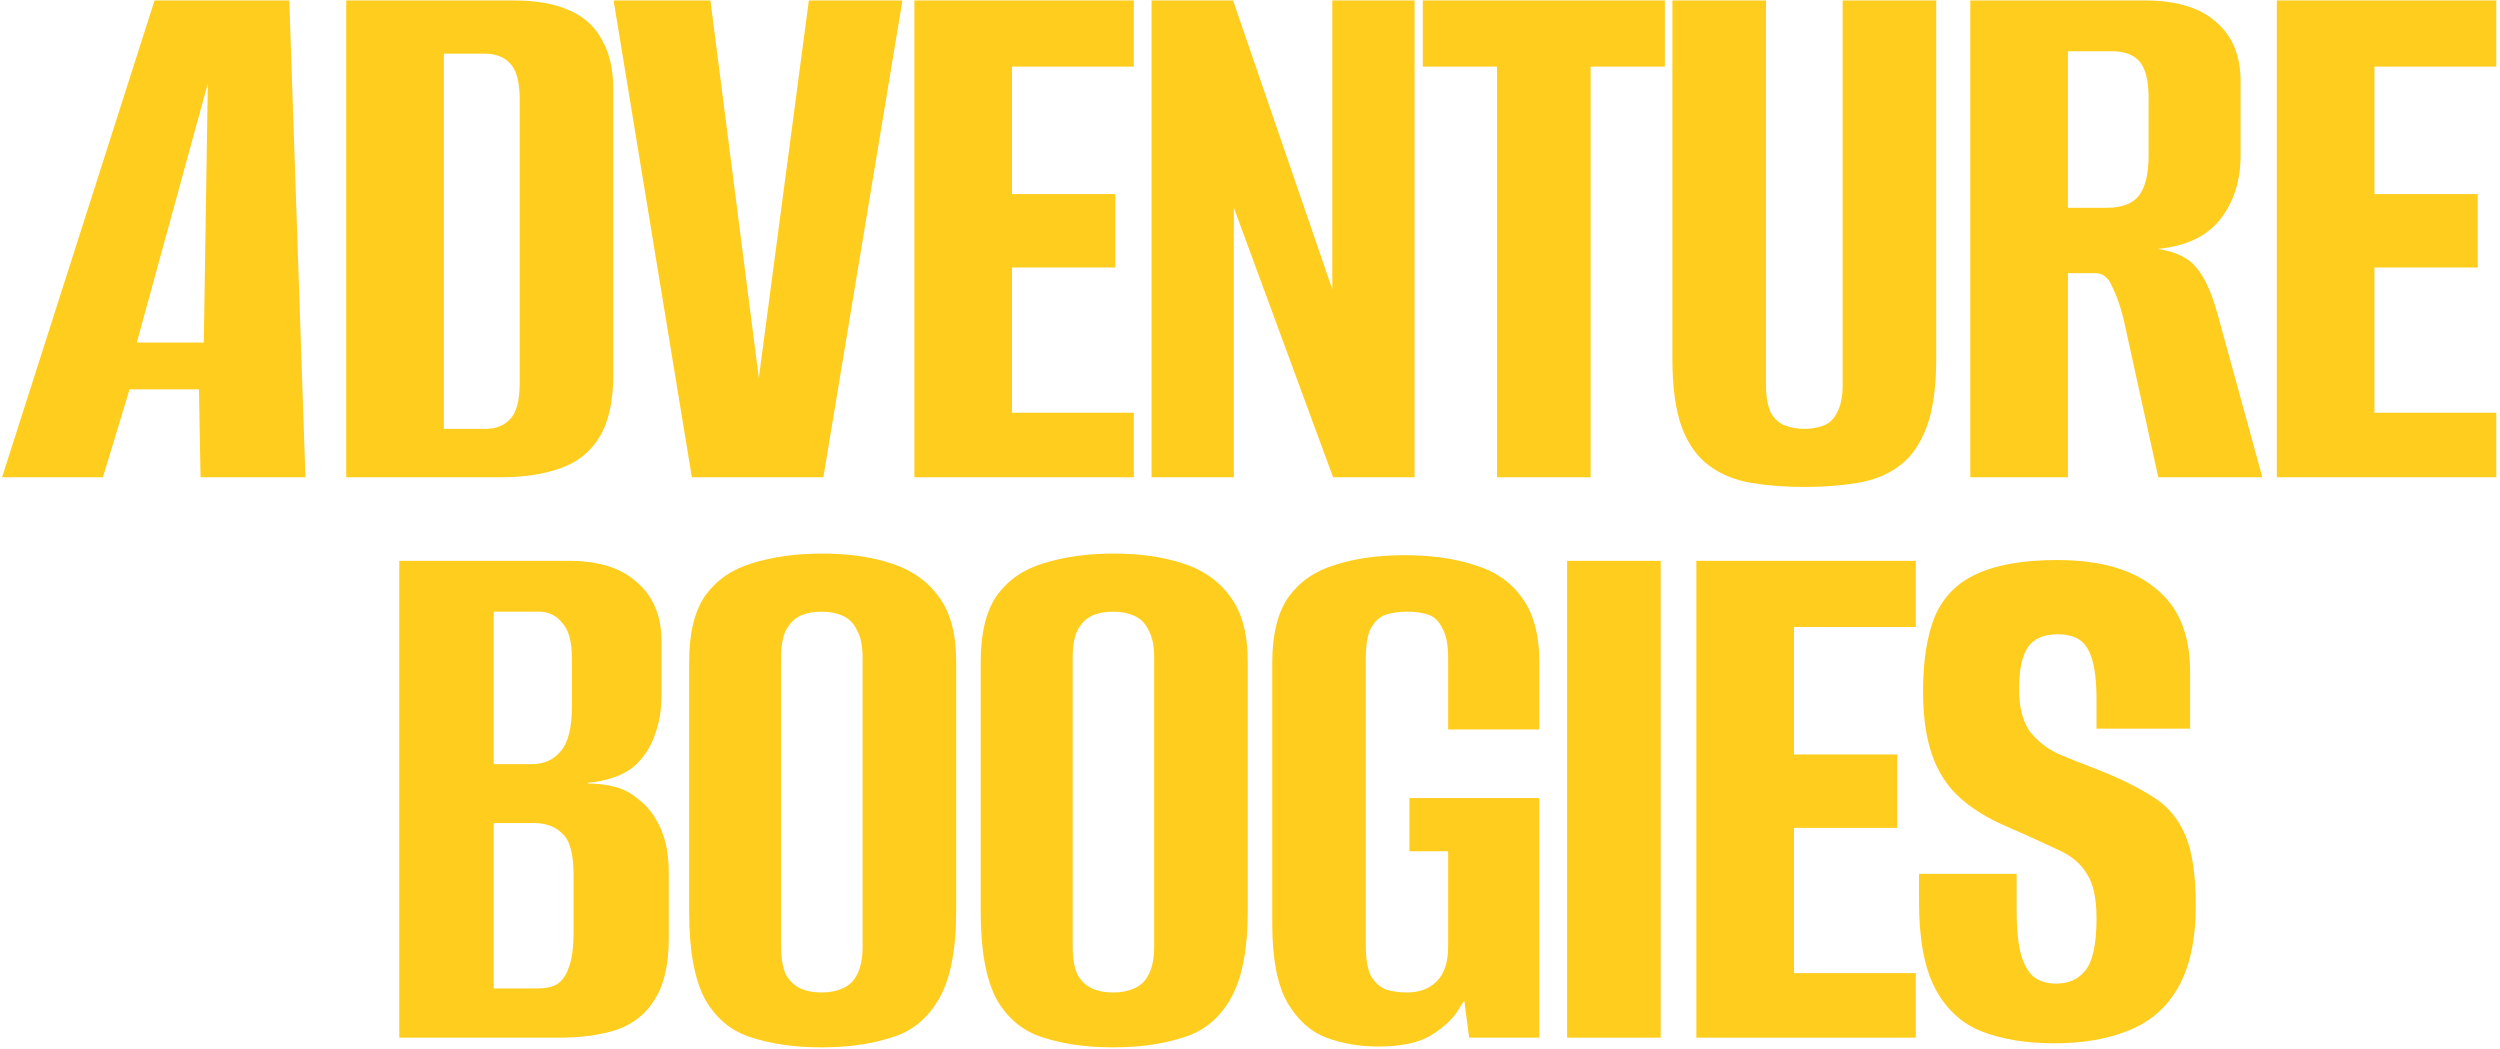
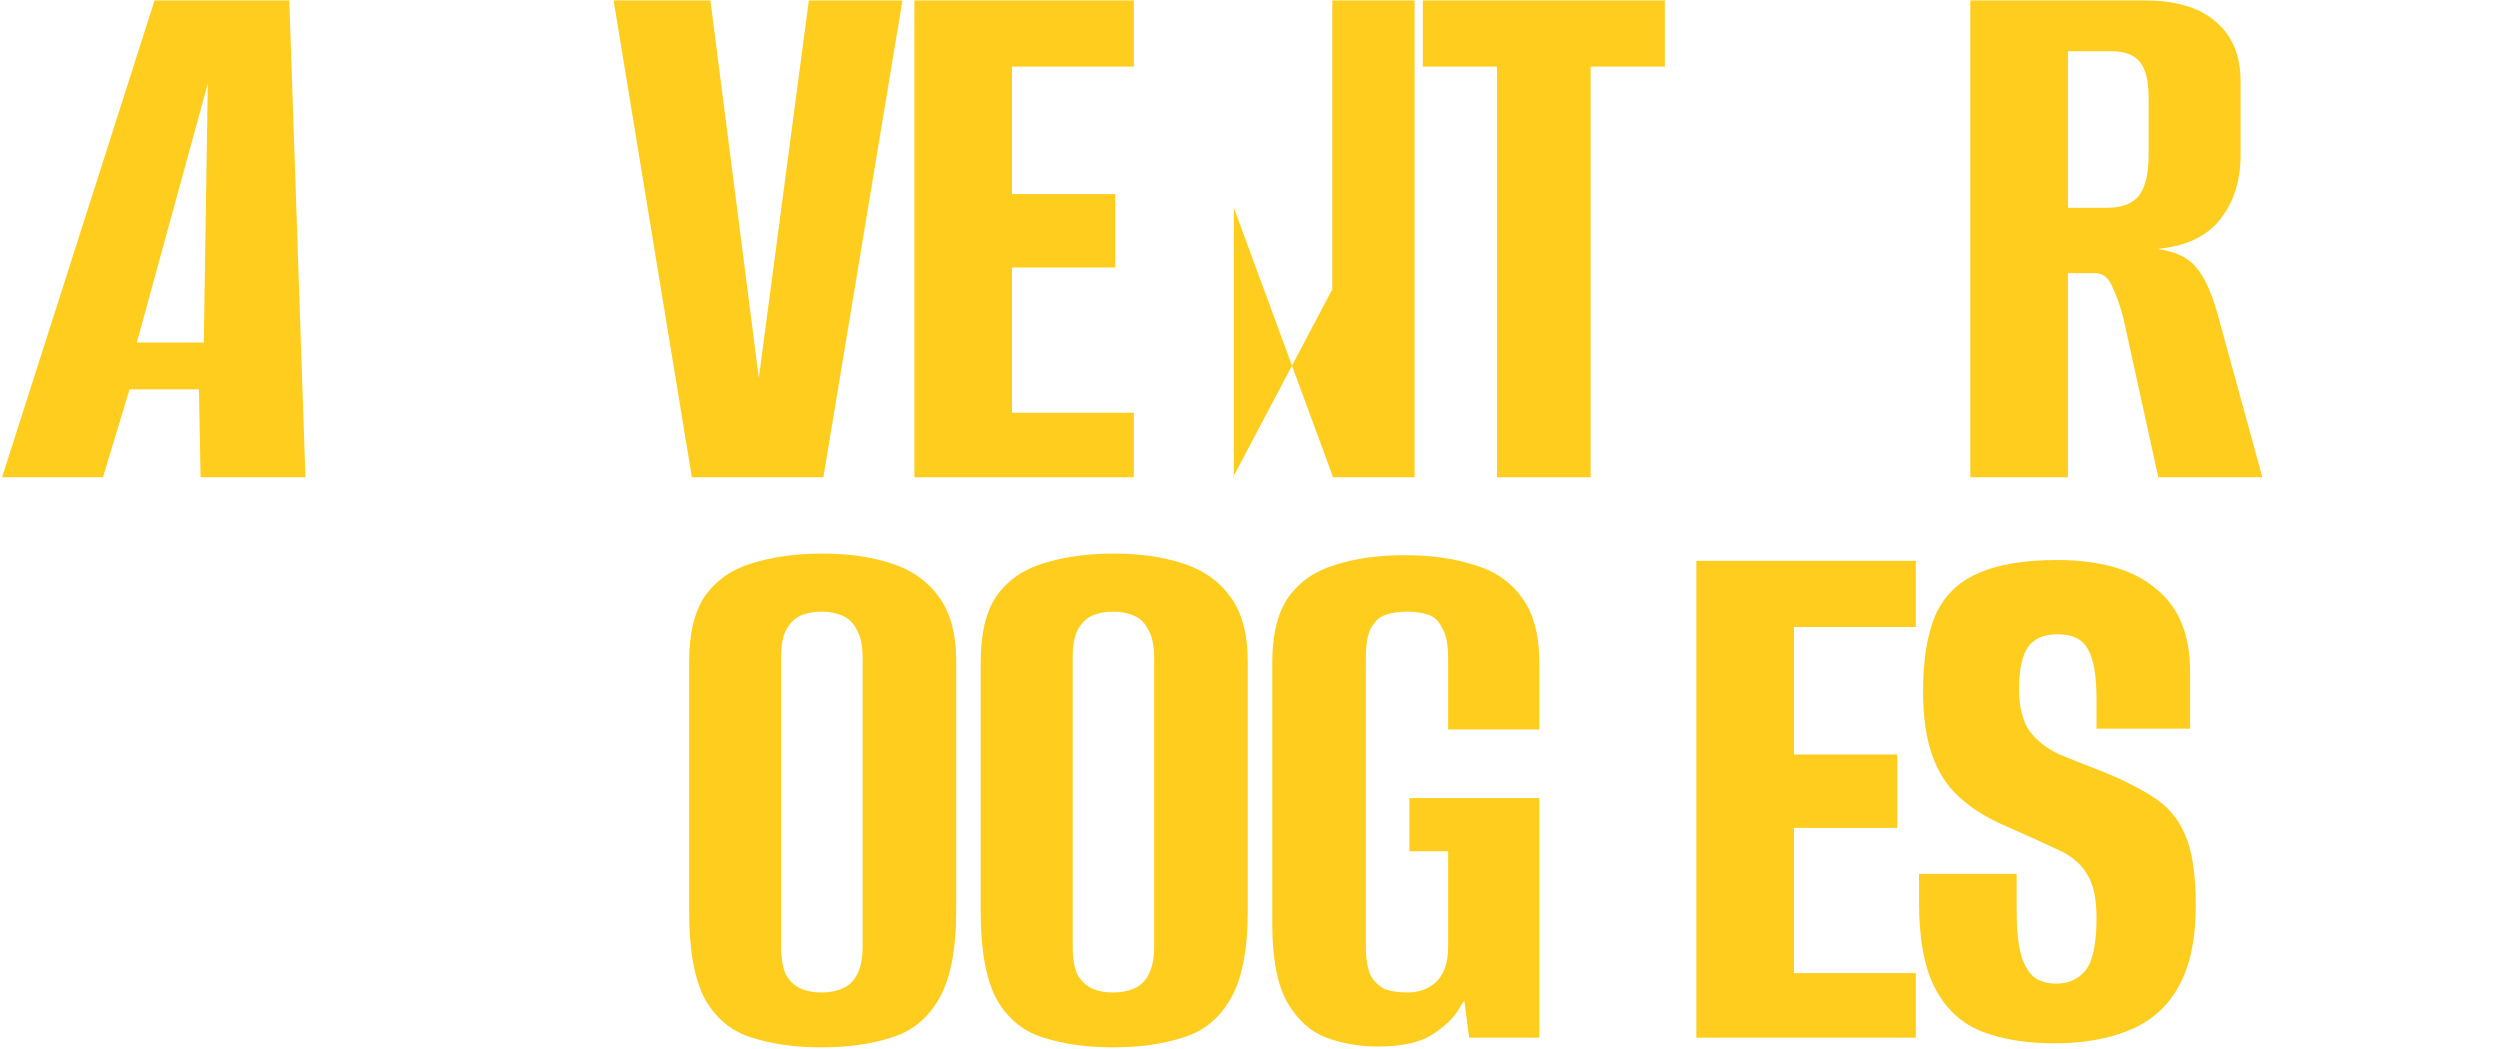
<svg xmlns="http://www.w3.org/2000/svg" width="660" height="277" viewBox="0 0 660 277" fill="none">
  <path d="M0.549 126L40.806 0.117H76.377L80.637 126H52.947L52.521 102.783H34.203L27.174 126H0.549ZM36.12 90.429H53.799L54.864 22.056L36.12 90.429Z" fill="#FFCD1E" />
-   <path d="M91.405 126V0.117H135.496C141.46 0.117 146.359 0.969 150.193 2.673C154.169 4.377 157.08 7.004 158.926 10.554C160.914 13.962 161.908 18.293 161.908 23.547V98.949C161.908 105.907 160.701 111.374 158.287 115.35C155.873 119.326 152.394 122.095 147.85 123.657C143.448 125.219 138.194 126 132.088 126H91.405ZM117.178 113.22H128.041C130.881 113.22 133.082 112.368 134.644 110.664C136.348 108.96 137.2 105.765 137.2 101.079V26.316C137.2 21.63 136.348 18.435 134.644 16.731C133.082 15.027 130.881 14.175 128.041 14.175H117.178V113.22Z" fill="#FFCD1E" />
  <path d="M182.652 126L161.991 0.117H187.551L200.331 99.801L213.537 0.117H238.245L217.371 126H182.652Z" fill="#FFCD1E" />
  <path d="M241.395 126V0.117H299.331V17.583H267.168V51.237H294.432V70.62H267.168V108.96H299.331V126H241.395Z" fill="#FFCD1E" />
-   <path d="M304.014 126V0.117H325.527L351.726 76.371V0.117H373.452V126H351.939L325.74 54.858V126H304.014Z" fill="#FFCD1E" />
+   <path d="M304.014 126H325.527L351.726 76.371V0.117H373.452V126H351.939L325.74 54.858V126H304.014Z" fill="#FFCD1E" />
  <path d="M395.216 126V17.583H375.62V0.117H439.52V17.583H419.924V126H395.216Z" fill="#FFCD1E" />
-   <path d="M476.446 128.556C471.334 128.556 466.648 128.201 462.388 127.491C458.128 126.781 454.436 125.29 451.312 123.018C448.188 120.746 445.774 117.409 444.07 113.007C442.366 108.463 441.514 102.357 441.514 94.689V0.117H466.222V101.718C466.222 104.7 466.648 107.114 467.5 108.96C468.494 110.664 469.772 111.8 471.334 112.368C472.896 112.936 474.6 113.22 476.446 113.22C478.15 113.22 479.783 112.936 481.345 112.368C482.907 111.8 484.114 110.664 484.966 108.96C485.96 107.114 486.457 104.7 486.457 101.718V0.117H511.165V94.689C511.165 102.215 510.313 108.25 508.609 112.794C506.905 117.338 504.491 120.746 501.367 123.018C498.385 125.29 494.693 126.781 490.291 127.491C486.031 128.201 481.416 128.556 476.446 128.556Z" fill="#FFCD1E" />
  <path d="M520.159 126V0.117H566.167C574.545 0.117 580.864 2.034 585.124 5.868C589.384 9.56 591.514 14.743 591.514 21.417V41.013C591.514 47.687 589.739 53.296 586.189 57.84C582.639 62.384 577.101 65.011 569.575 65.721C574.403 66.431 577.811 68.064 579.799 70.62C581.929 73.034 583.775 77.01 585.337 82.548L597.265 126H569.788L560.629 84.252C559.777 80.844 558.783 78.004 557.647 75.732C556.653 73.318 555.162 72.111 553.174 72.111H545.932V126H520.159ZM545.932 54.858H556.156C560.132 54.858 562.972 53.793 564.676 51.663C566.38 49.391 567.232 45.841 567.232 41.013V25.89C567.232 21.346 566.451 18.151 564.889 16.305C563.327 14.459 560.913 13.536 557.647 13.536H545.932V54.858Z" fill="#FFCD1E" />
-   <path d="M601.082 126V0.117H659.018V17.583H626.855V51.237H654.119V70.62H626.855V108.96H659.018V126H601.082Z" fill="#FFCD1E" />
-   <path d="M105.414 273.944V148.061H150.144C158.096 148.061 164.131 149.978 168.249 153.812C172.509 157.504 174.639 162.687 174.639 169.361V183.632C174.639 187.324 174.071 190.732 172.935 193.856C171.941 196.838 170.379 199.394 168.249 201.524C166.687 203.086 164.699 204.293 162.285 205.145C159.871 205.997 157.528 206.494 155.256 206.636V206.849C157.67 206.849 160.013 207.133 162.285 207.701C164.557 208.269 166.687 209.405 168.675 211.109C171.089 212.955 173.006 215.511 174.426 218.777C175.846 221.901 176.556 225.806 176.556 230.492V247.745C176.556 254.561 175.349 259.886 172.935 263.72C170.663 267.554 167.326 270.252 162.924 271.814C158.664 273.234 153.552 273.944 147.588 273.944H105.414ZM130.335 260.951H141.837C143.967 260.951 145.671 260.596 146.949 259.886C148.369 259.034 149.434 257.543 150.144 255.413C150.996 253.283 151.422 250.159 151.422 246.041V231.131C151.422 225.451 150.428 221.759 148.44 220.055C146.594 218.209 144.109 217.286 140.985 217.286H130.335V260.951ZM130.335 201.737H140.346C143.612 201.737 146.168 200.601 148.014 198.329C150.002 196.057 150.996 192.081 150.996 186.401V173.834C150.996 169.432 150.144 166.308 148.44 164.462C146.878 162.474 144.819 161.48 142.263 161.48H130.335V201.737Z" fill="#FFCD1E" />
  <path d="M216.866 276.5C209.908 276.5 203.802 275.648 198.548 273.944C193.294 272.382 189.176 269.045 186.194 263.933C183.354 258.679 181.934 250.94 181.934 240.716V174.686C181.934 167.16 183.354 161.338 186.194 157.22C189.176 153.102 193.294 150.262 198.548 148.7C203.944 146.996 210.121 146.144 217.079 146.144C223.895 146.144 229.93 146.996 235.184 148.7C240.58 150.404 244.769 153.315 247.751 157.433C250.875 161.551 252.437 167.302 252.437 174.686V240.503C252.437 250.869 250.875 258.679 247.751 263.933C244.769 269.045 240.58 272.382 235.184 273.944C229.93 275.648 223.824 276.5 216.866 276.5ZM216.866 262.016C218.996 262.016 220.842 261.661 222.404 260.951C224.108 260.241 225.386 259.034 226.238 257.33C227.232 255.484 227.729 252.999 227.729 249.875V173.621C227.729 170.497 227.232 168.083 226.238 166.379C225.386 164.533 224.108 163.255 222.404 162.545C220.842 161.835 218.996 161.48 216.866 161.48C214.736 161.48 212.89 161.835 211.328 162.545C209.766 163.255 208.488 164.533 207.494 166.379C206.642 168.083 206.216 170.497 206.216 173.621V249.875C206.216 252.999 206.642 255.484 207.494 257.33C208.488 259.034 209.766 260.241 211.328 260.951C212.89 261.661 214.736 262.016 216.866 262.016Z" fill="#FFCD1E" />
  <path d="M293.837 276.5C286.879 276.5 280.773 275.648 275.519 273.944C270.265 272.382 266.147 269.045 263.165 263.933C260.325 258.679 258.905 250.94 258.905 240.716V174.686C258.905 167.16 260.325 161.338 263.165 157.22C266.147 153.102 270.265 150.262 275.519 148.7C280.915 146.996 287.092 146.144 294.05 146.144C300.866 146.144 306.901 146.996 312.155 148.7C317.551 150.404 321.74 153.315 324.722 157.433C327.846 161.551 329.408 167.302 329.408 174.686V240.503C329.408 250.869 327.846 258.679 324.722 263.933C321.74 269.045 317.551 272.382 312.155 273.944C306.901 275.648 300.795 276.5 293.837 276.5ZM293.837 262.016C295.967 262.016 297.813 261.661 299.375 260.951C301.079 260.241 302.357 259.034 303.209 257.33C304.203 255.484 304.7 252.999 304.7 249.875V173.621C304.7 170.497 304.203 168.083 303.209 166.379C302.357 164.533 301.079 163.255 299.375 162.545C297.813 161.835 295.967 161.48 293.837 161.48C291.707 161.48 289.861 161.835 288.299 162.545C286.737 163.255 285.459 164.533 284.465 166.379C283.613 168.083 283.187 170.497 283.187 173.621V249.875C283.187 252.999 283.613 255.484 284.465 257.33C285.459 259.034 286.737 260.241 288.299 260.951C289.861 261.661 291.707 262.016 293.837 262.016Z" fill="#FFCD1E" />
  <path d="M363.779 276.287C358.951 276.287 354.407 275.506 350.147 273.944C346.029 272.382 342.621 269.329 339.923 264.785C337.225 260.099 335.876 253.141 335.876 243.911V174.899C335.876 167.515 337.296 161.764 340.136 157.646C343.118 153.528 347.236 150.688 352.49 149.126C357.744 147.422 363.85 146.57 370.808 146.57C377.766 146.57 383.872 147.422 389.126 149.126C394.522 150.688 398.711 153.528 401.693 157.646C404.817 161.764 406.379 167.515 406.379 174.899V192.578H382.31V173.621C382.31 170.213 381.813 167.657 380.819 165.953C379.967 164.107 378.76 162.9 377.198 162.332C375.636 161.764 373.719 161.48 371.447 161.48C369.317 161.48 367.4 161.764 365.696 162.332C364.134 162.9 362.856 164.107 361.862 165.953C361.01 167.657 360.584 170.213 360.584 173.621V249.875C360.584 253.141 361.01 255.697 361.862 257.543C362.856 259.247 364.134 260.454 365.696 261.164C367.4 261.732 369.317 262.016 371.447 262.016C374.713 262.016 377.34 261.022 379.328 259.034C381.316 257.046 382.31 253.993 382.31 249.875V224.741H372.086V210.683H406.379V273.944H387.848L386.57 264.146C386.286 264.572 386.002 264.998 385.718 265.424C385.434 265.85 385.221 266.205 385.079 266.489C383.659 268.903 381.245 271.175 377.837 273.305C374.571 275.293 369.885 276.287 363.779 276.287Z" fill="#FFCD1E" />
-   <path d="M413.715 273.944V148.061H438.423V273.944H413.715Z" fill="#FFCD1E" />
  <path d="M447.836 273.944V148.061H505.772V165.527H473.609V199.181H500.873V218.564H473.609V256.904H505.772V273.944H447.836Z" fill="#FFCD1E" />
  <path d="M542.405 275.435C534.879 275.435 528.418 274.37 523.022 272.24C517.768 270.11 513.721 266.347 510.881 260.951C508.041 255.555 506.621 247.958 506.621 238.16V230.705C511.023 230.705 515.354 230.705 519.614 230.705C523.874 230.705 528.134 230.705 532.394 230.705V240.29C532.394 245.544 532.82 249.591 533.672 252.431C534.524 255.129 535.731 257.046 537.293 258.182C538.855 259.176 540.701 259.673 542.831 259.673C546.097 259.673 548.653 258.537 550.499 256.265C552.487 253.851 553.481 249.236 553.481 242.42C553.481 237.166 552.629 233.261 550.925 230.705C549.363 228.007 546.807 225.877 543.257 224.315C539.707 222.611 535.163 220.552 529.625 218.138C524.655 216.008 520.537 213.452 517.271 210.47C514.005 207.488 511.591 203.725 510.029 199.181C508.467 194.637 507.686 189.099 507.686 182.567C507.686 174.331 508.751 167.657 510.881 162.545C513.153 157.433 516.845 153.741 521.957 151.469C527.211 149.055 534.24 147.848 543.044 147.848C554.404 147.848 563.066 150.333 569.03 155.303C575.136 160.131 578.189 167.444 578.189 177.242V192.365C574.071 192.365 569.953 192.365 565.835 192.365C561.859 192.365 557.741 192.365 553.481 192.365V184.697C553.481 178.307 552.7 173.834 551.138 171.278C549.718 168.722 547.091 167.444 543.257 167.444C539.565 167.444 536.938 168.58 535.376 170.852C533.814 173.124 533.033 176.816 533.033 181.928C533.033 186.614 533.956 190.306 535.802 193.004C537.79 195.56 540.275 197.548 543.257 198.968C546.239 200.246 549.434 201.524 552.842 202.802C559.09 205.216 564.202 207.701 568.178 210.257C572.154 212.671 575.065 216.079 576.911 220.481C578.757 224.741 579.68 230.918 579.68 239.012C579.68 248.1 578.118 255.342 574.994 260.738C572.012 265.992 567.681 269.755 562.001 272.027C556.463 274.299 549.931 275.435 542.405 275.435Z" fill="#FFCD1E" />
</svg>